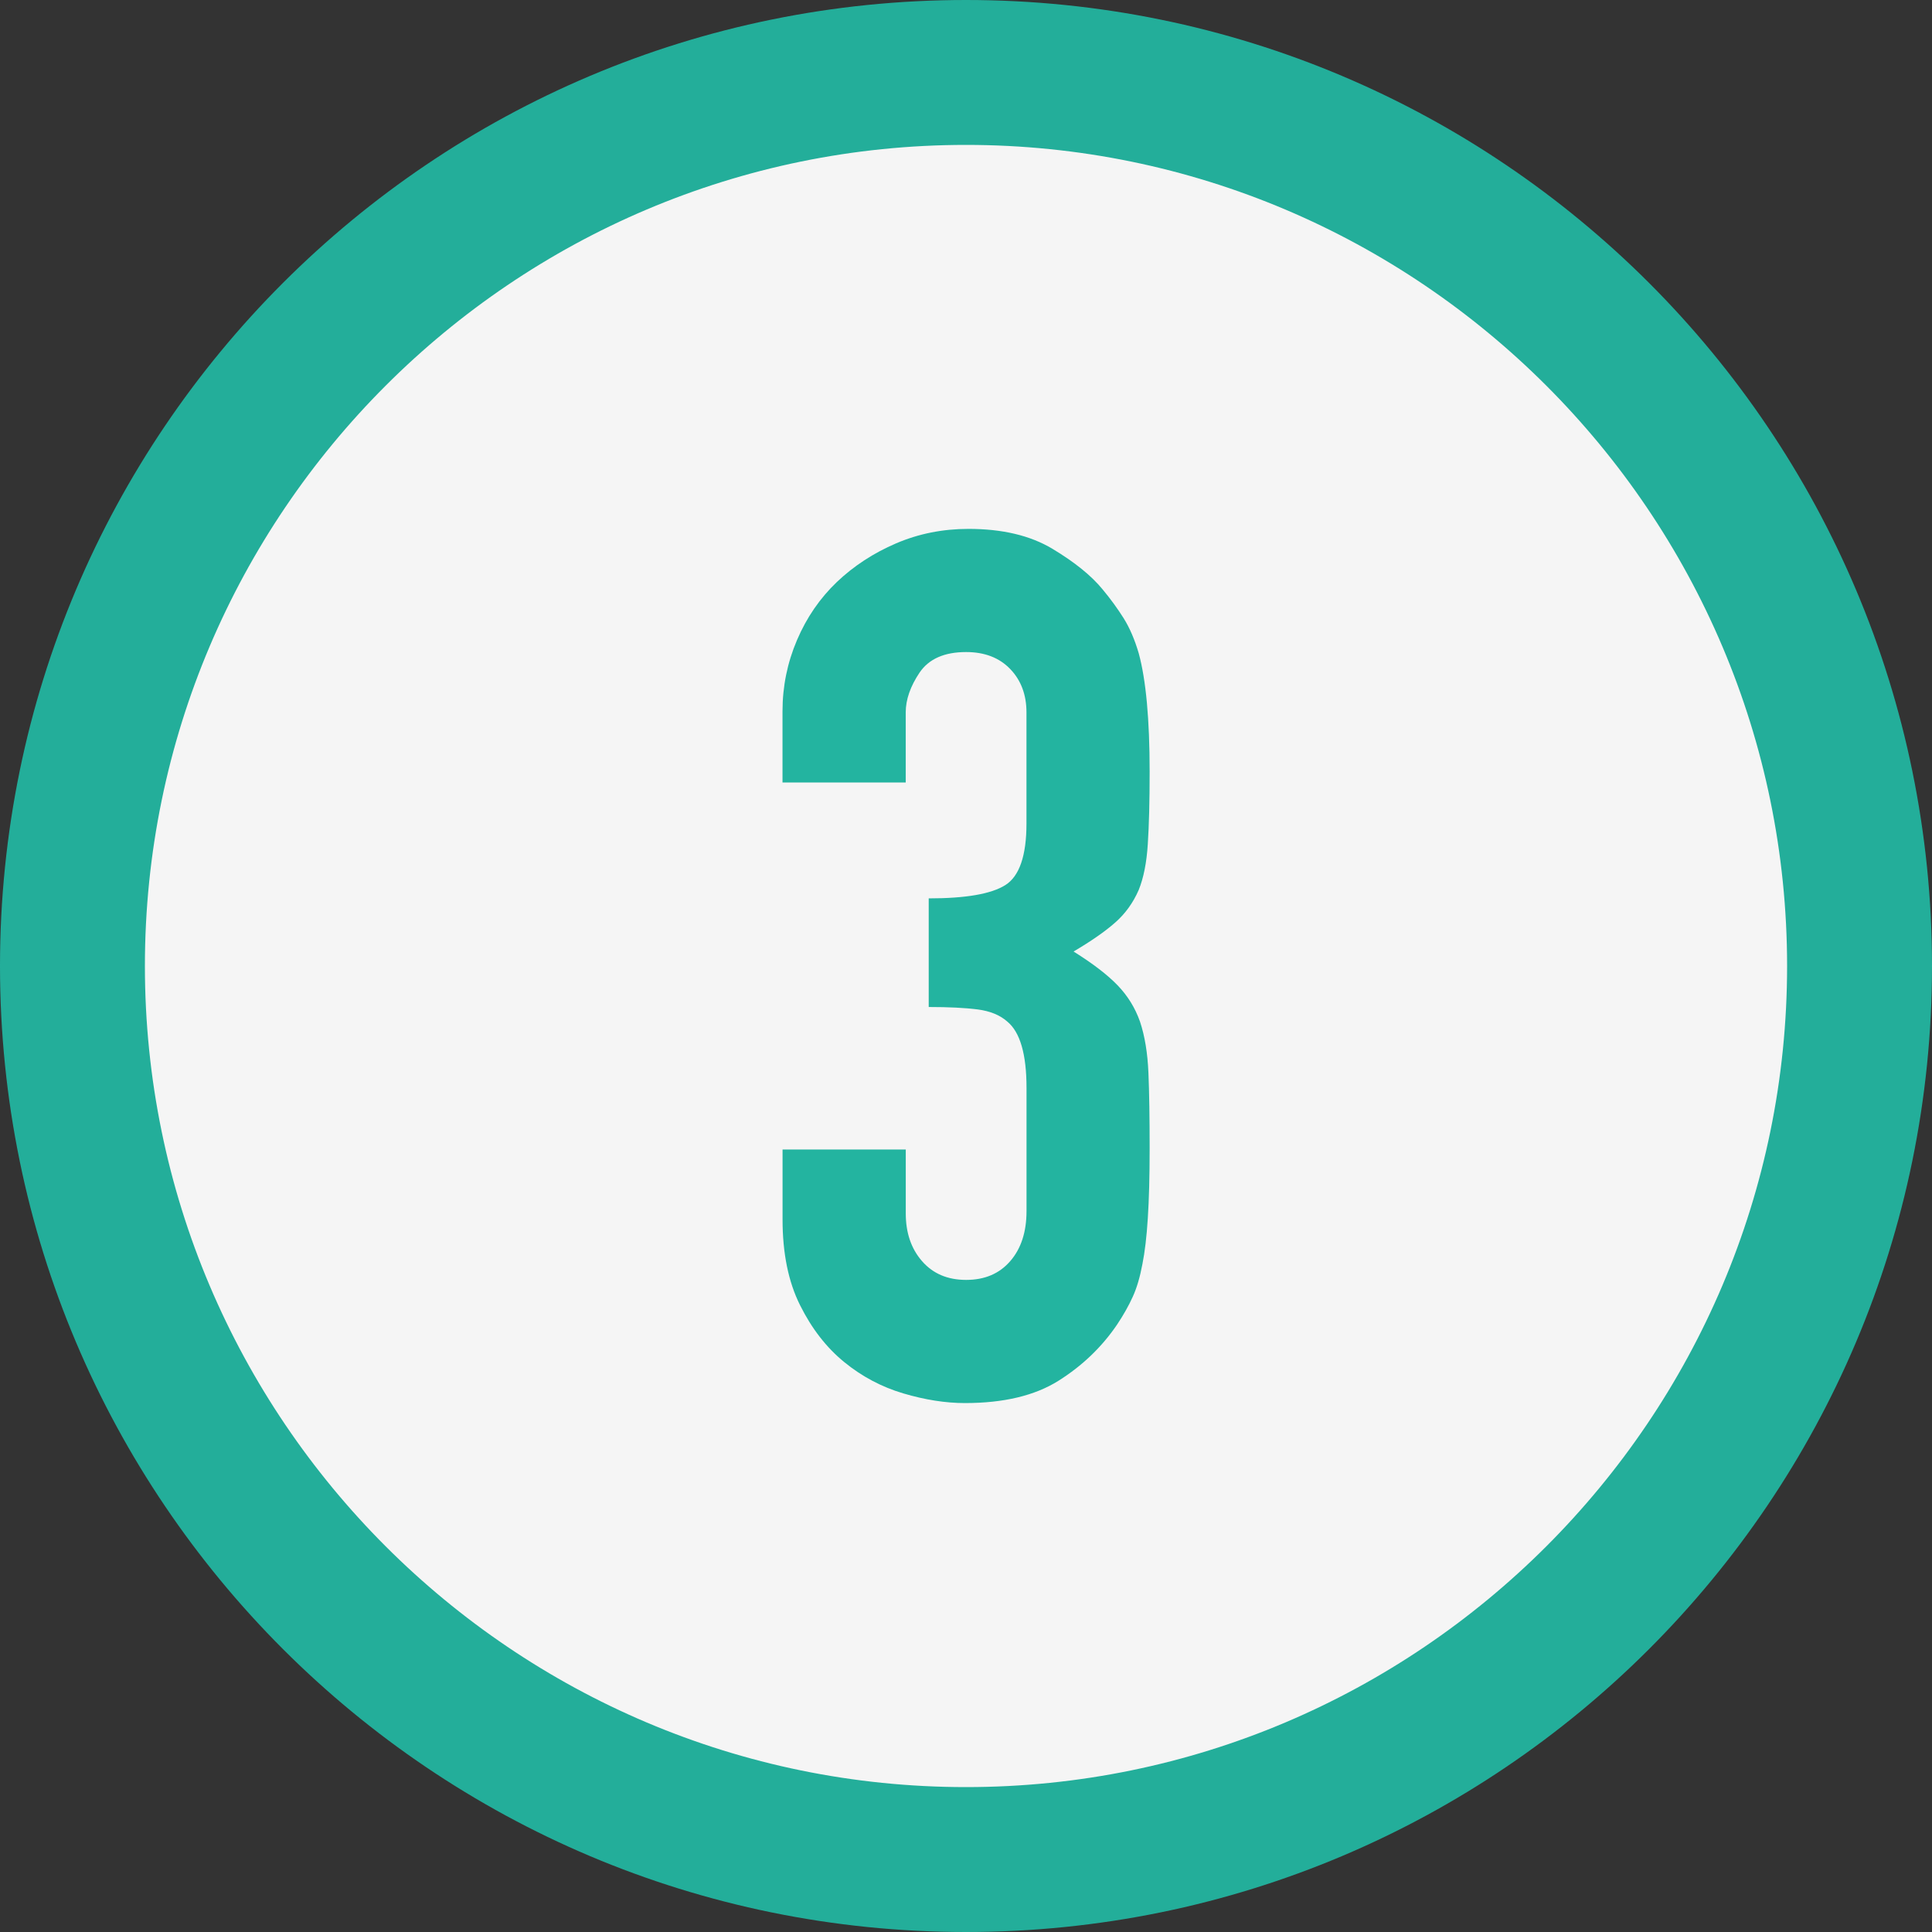
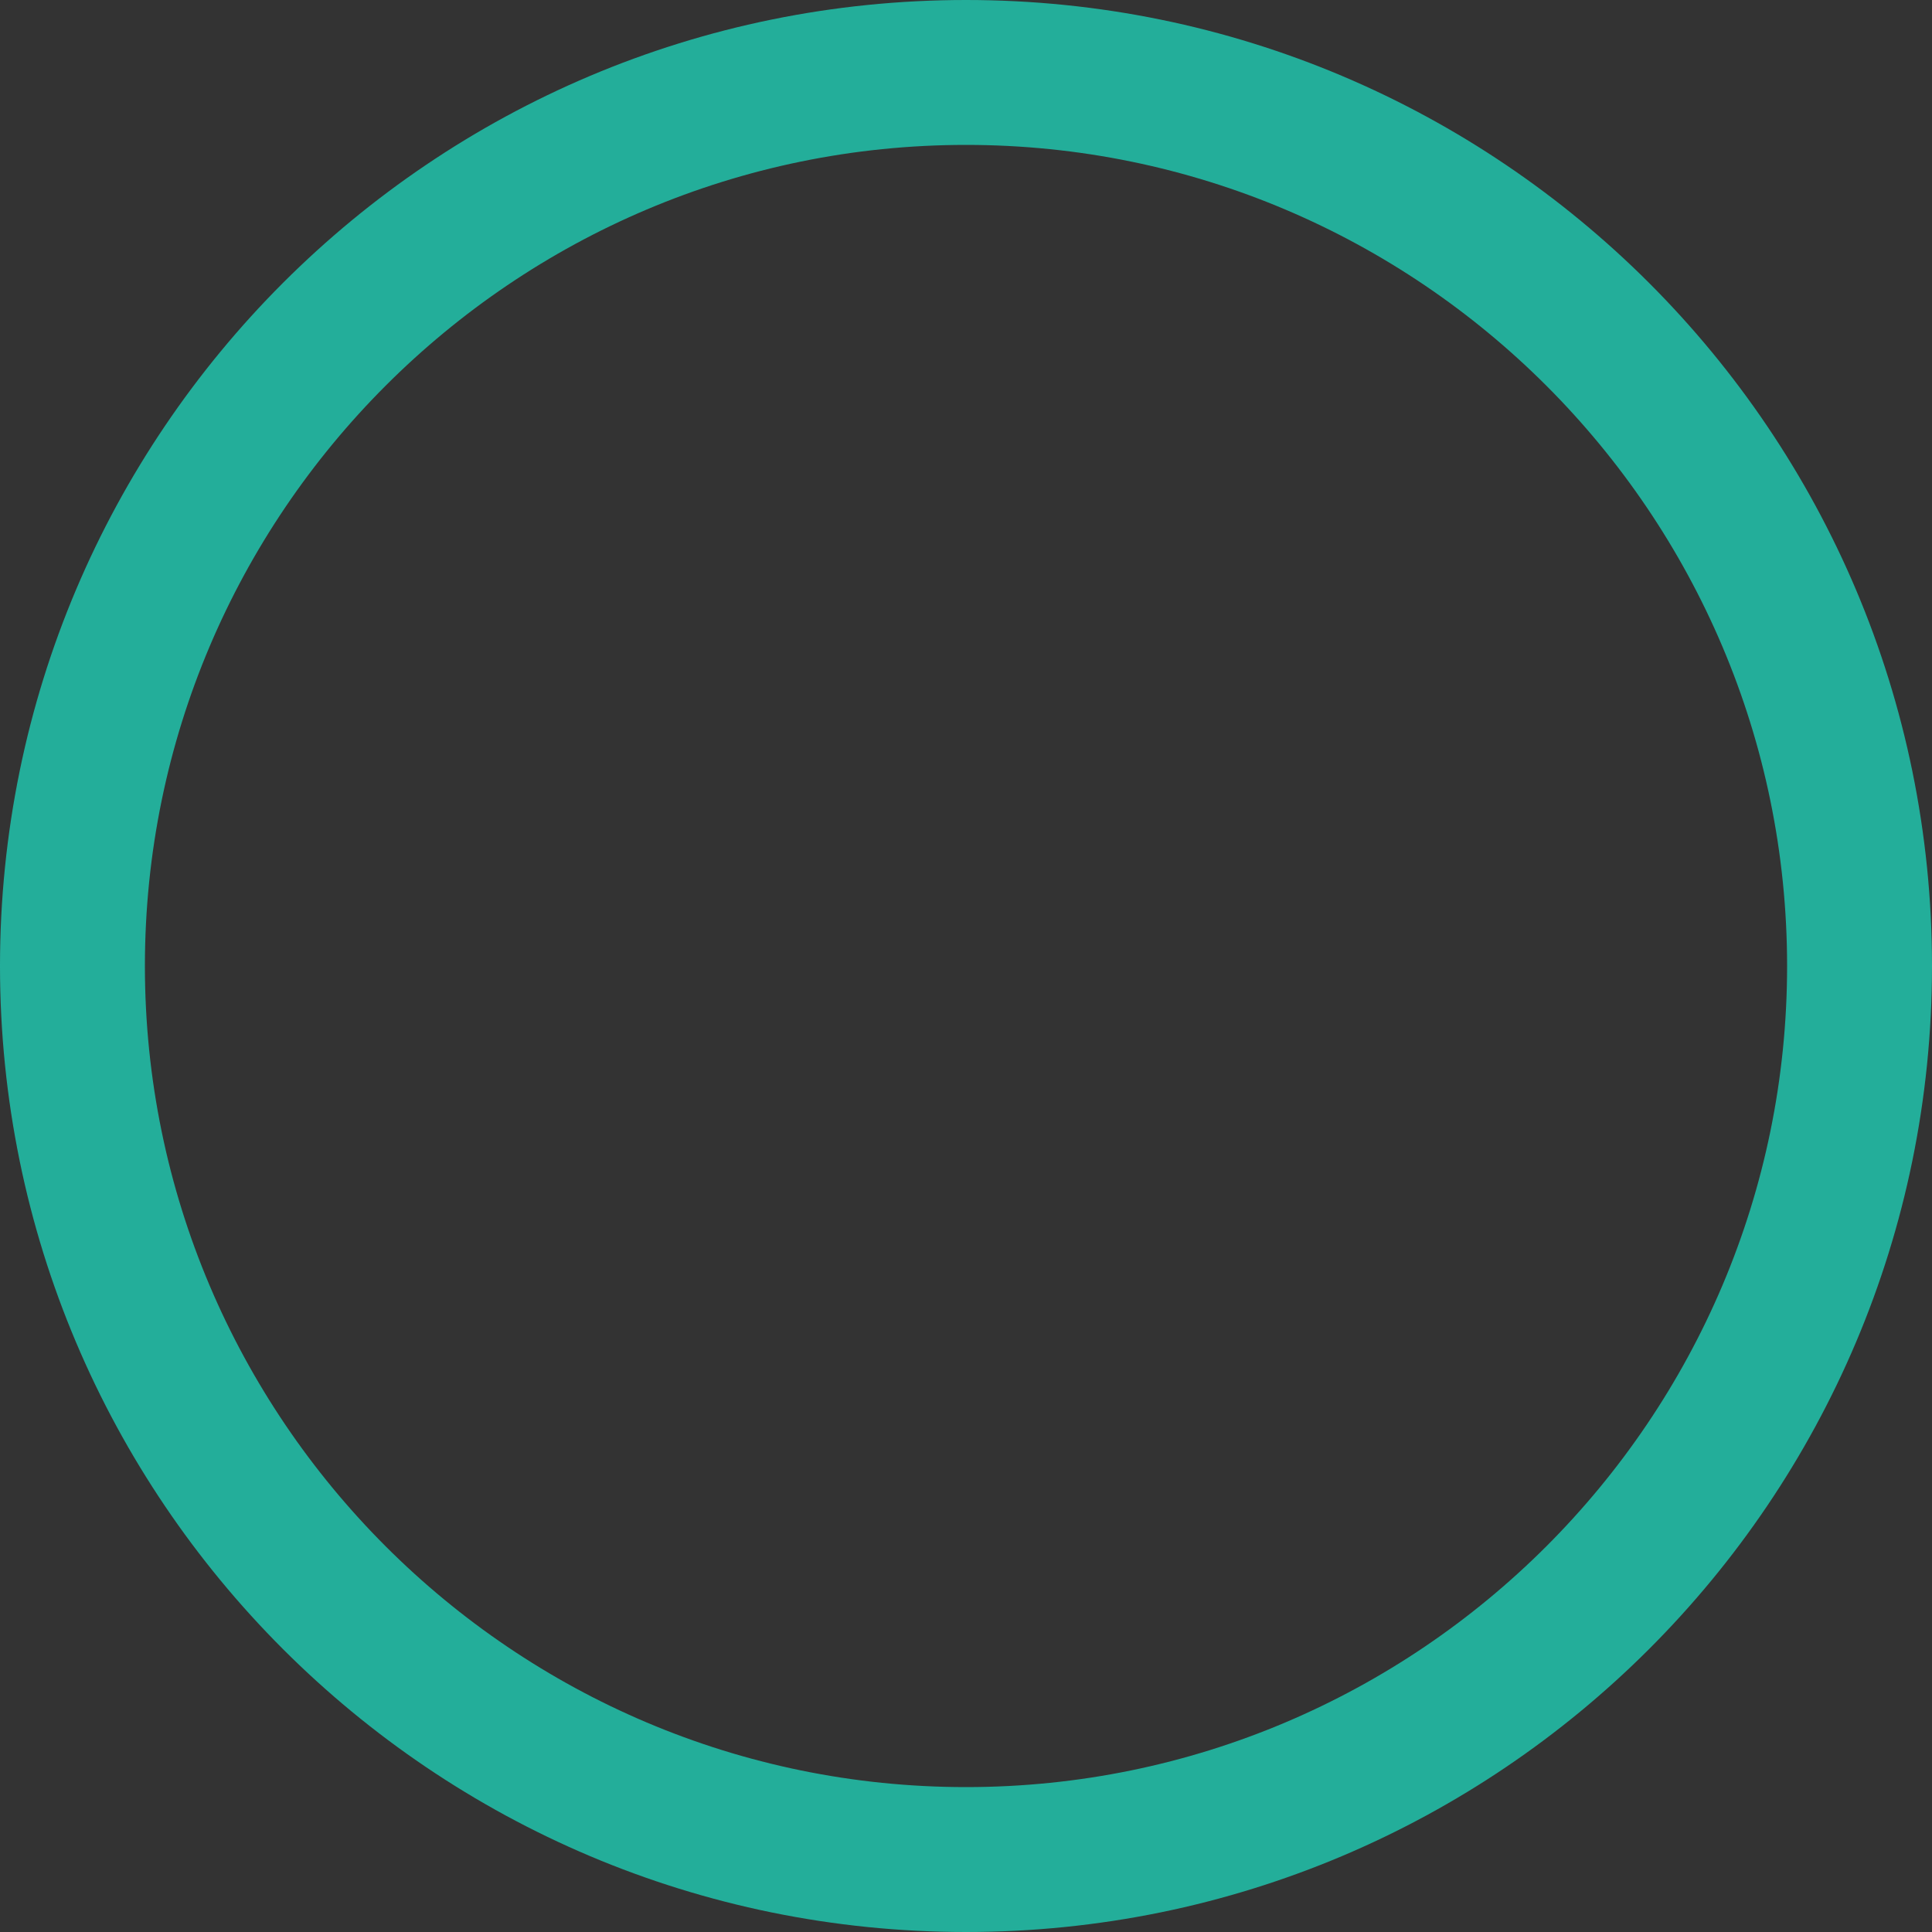
<svg xmlns="http://www.w3.org/2000/svg" id="_レイヤー_2" width="40" height="40" viewBox="0 0 40 40">
  <rect x="0" y="0" width="40" height="40" fill="#333333" stroke="none" />
  <defs>
    <style>.cls-1{opacity:.95;}.cls-2{fill:#23b4a0;}.cls-2,.cls-3{stroke-width:0px;}.cls-3{fill:#fff;}</style>
  </defs>
  <g id="contents">
    <g class="cls-1">
-       <circle class="cls-3" cx="20" cy="20" r="18.5" />
      <path class="cls-2" d="M20,3c9.374,0,17,7.626,17,17s-7.626,17-17,17S3,29.374,3,20,10.626,3,20,3M20,0C8.954,0,0,8.955,0,20s8.954,20,20,20,20-8.954,20-20S31.046,0,20,0h0Z" />
    </g>
-     <path class="cls-2" d="M19.226,18.6c.767,0,1.296-.091,1.588-.275.291-.183.438-.608.438-1.275v-2.3c0-.366-.113-.667-.338-.9-.225-.233-.529-.35-.912-.35-.45,0-.771.142-.963.425-.191.284-.287.559-.287.825v1.45h-2.551v-1.475c0-.516.101-1.008.301-1.475.199-.467.475-.866.824-1.2.351-.333.759-.6,1.226-.8.466-.2.966-.3,1.5-.3.7,0,1.278.137,1.737.412.458.275.804.554,1.037.838.167.2.312.4.438.6.125.2.229.442.312.725.15.55.226,1.367.226,2.45,0,.617-.013,1.117-.038,1.5-.024.384-.087.7-.188.95-.116.267-.279.492-.487.675-.208.184-.496.384-.862.6.4.25.704.484.912.7.209.217.363.467.463.75.1.3.158.654.175,1.062.017.409.025.929.025,1.562,0,.583-.013,1.067-.038,1.45-.024.384-.062.7-.112.95-.05.267-.116.492-.2.675-.083.184-.191.375-.324.575-.317.467-.722.854-1.213,1.163-.492.309-1.138.462-1.938.462-.4,0-.825-.067-1.275-.2-.449-.133-.858-.35-1.225-.65-.367-.3-.671-.691-.912-1.175-.242-.483-.363-1.075-.363-1.775v-1.45h2.551v1.325c0,.4.112.729.337.987.226.259.529.388.913.388s.688-.129.912-.388c.225-.258.338-.604.338-1.037v-2.55c0-.7-.134-1.158-.4-1.375-.15-.133-.354-.216-.612-.25-.259-.033-.597-.05-1.013-.05v-2.25Z" />
  </g>
</svg>